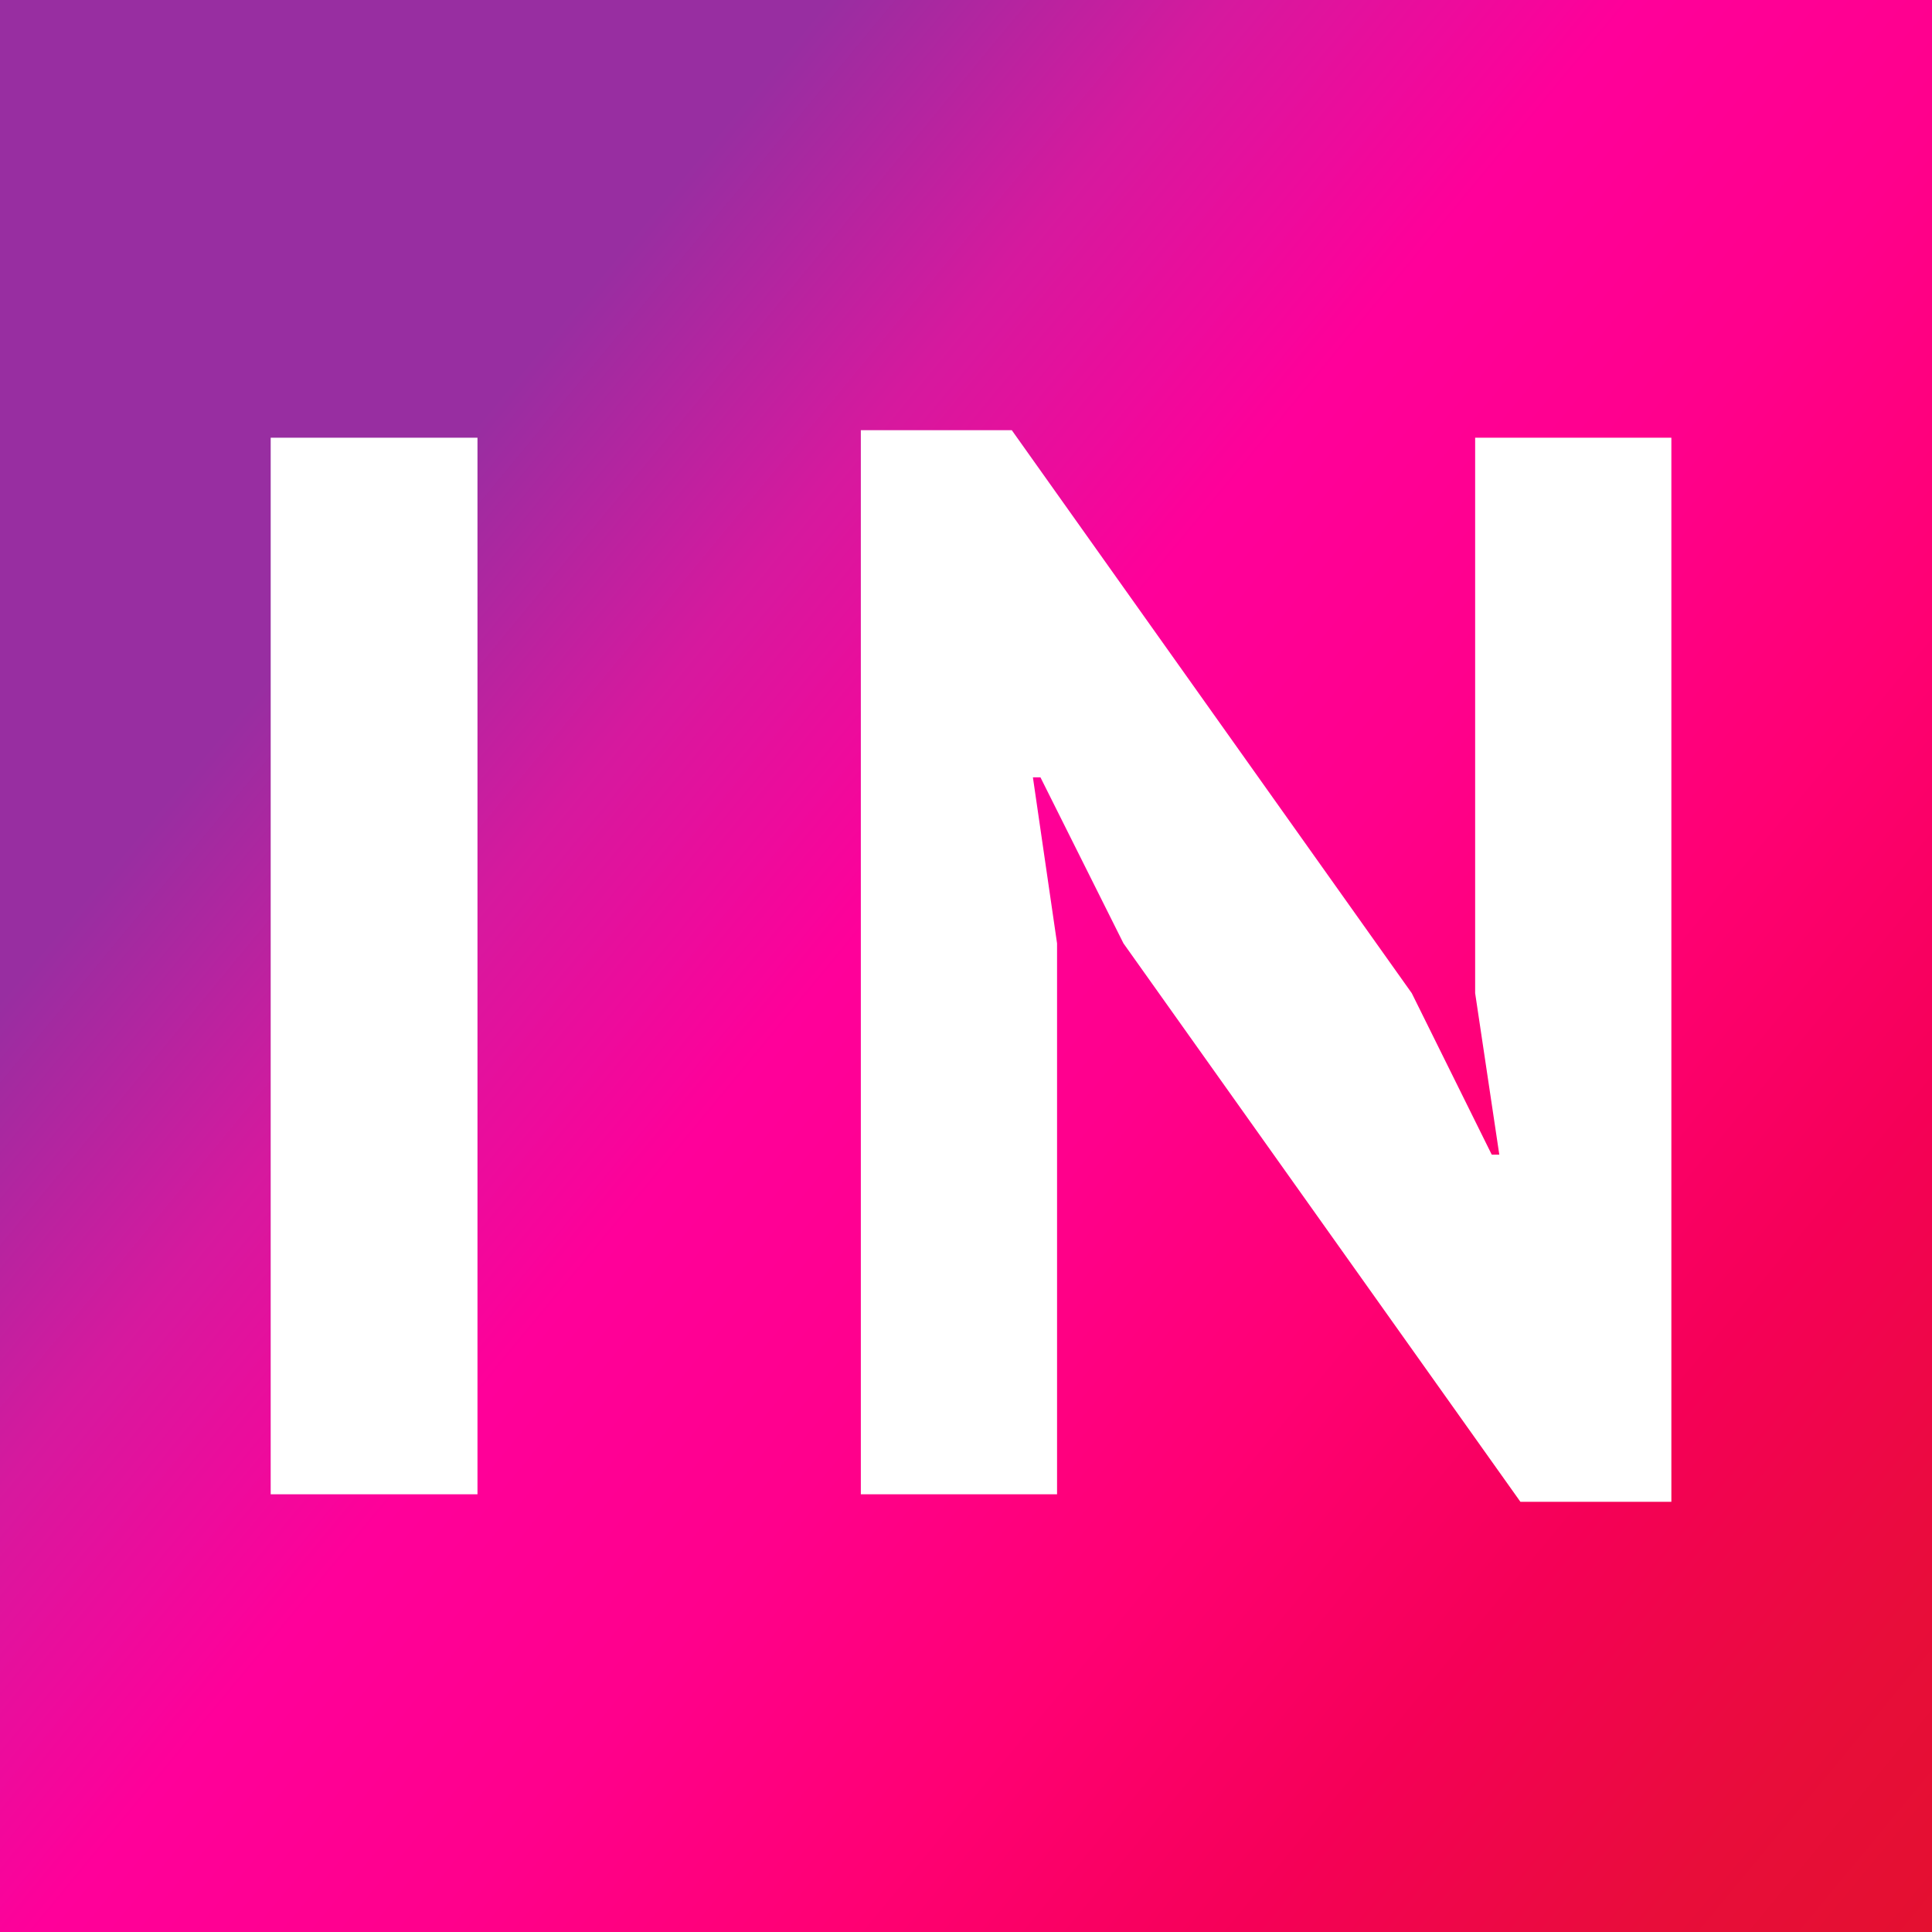
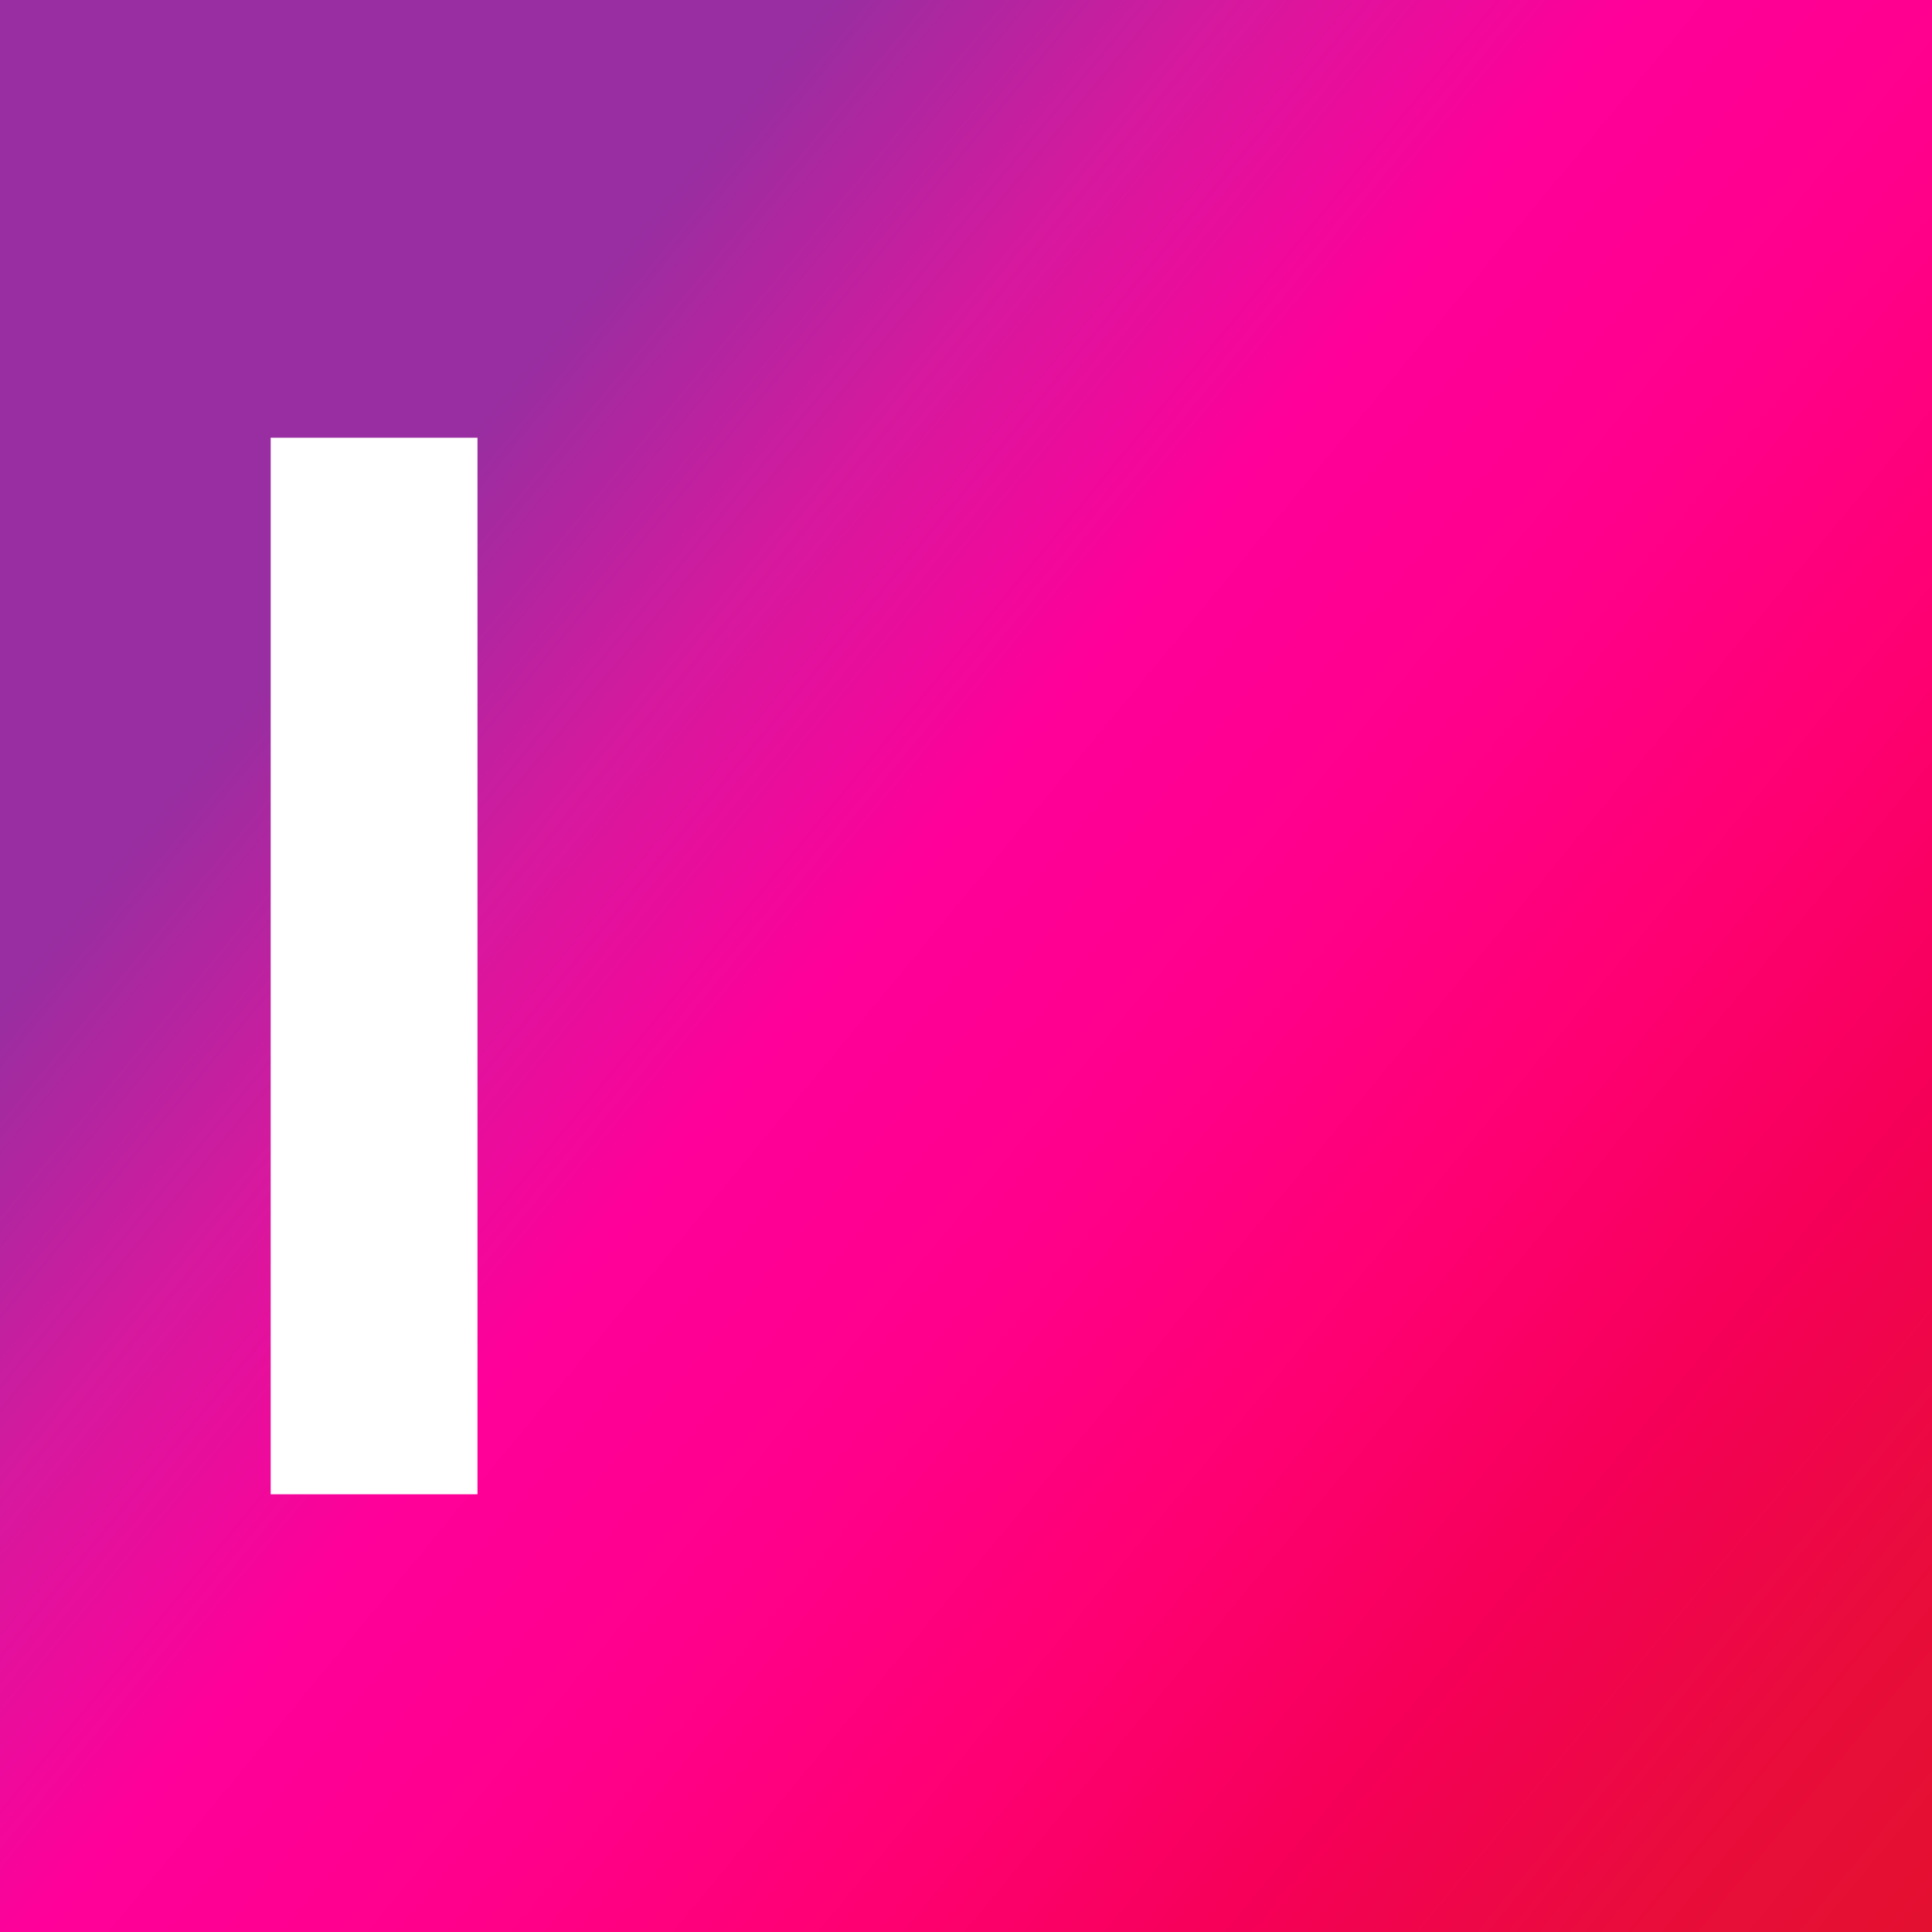
<svg xmlns="http://www.w3.org/2000/svg" id="a" width="192" height="192" viewBox="0 0 192 192">
  <rect x="0" y="0" width="192" height="192" fill="#333333" stroke="none" />
  <defs>
    <style>
      .cls-1 {
        fill: url(#Unbenannter_Verlauf);
      }

      .cls-2 {
        fill: #fff;
      }
    </style>
    <linearGradient id="Unbenannter_Verlauf" data-name="Unbenannter Verlauf" x1="-30.62" y1="202.681" x2="207.139" y2="6.117" gradientTransform="translate(0 194) scale(1 -1)" gradientUnits="userSpaceOnUse">
      <stop offset=".3" stop-color="#982ea1" />
      <stop offset=".4" stop-color="#d6199e" />
      <stop offset=".5" stop-color="#ff009a" />
      <stop offset=".6" stop-color="#ff008c" />
      <stop offset=".7" stop-color="#ff0073" />
      <stop offset=".8" stop-color="#f50057" />
      <stop offset=".9" stop-color="#e80d3a" />
      <stop offset="1" stop-color="#e2112c" />
    </linearGradient>
  </defs>
  <rect class="cls-1" width="192" height="192" />
  <g>
    <path class="cls-2" d="M26.901,43.5h20.55v105h-20.55V43.5Z" />
-     <path class="cls-2" d="M111.649,93.75l-8.25-16.5h-.75l2.4,16.5v54.75h-19.5V42.75h15l39.75,55.95,7.95,16.05h.75l-2.4-16.05v-55.2h19.5v105.75h-15l-39.45-55.5Z" />
  </g>
</svg>